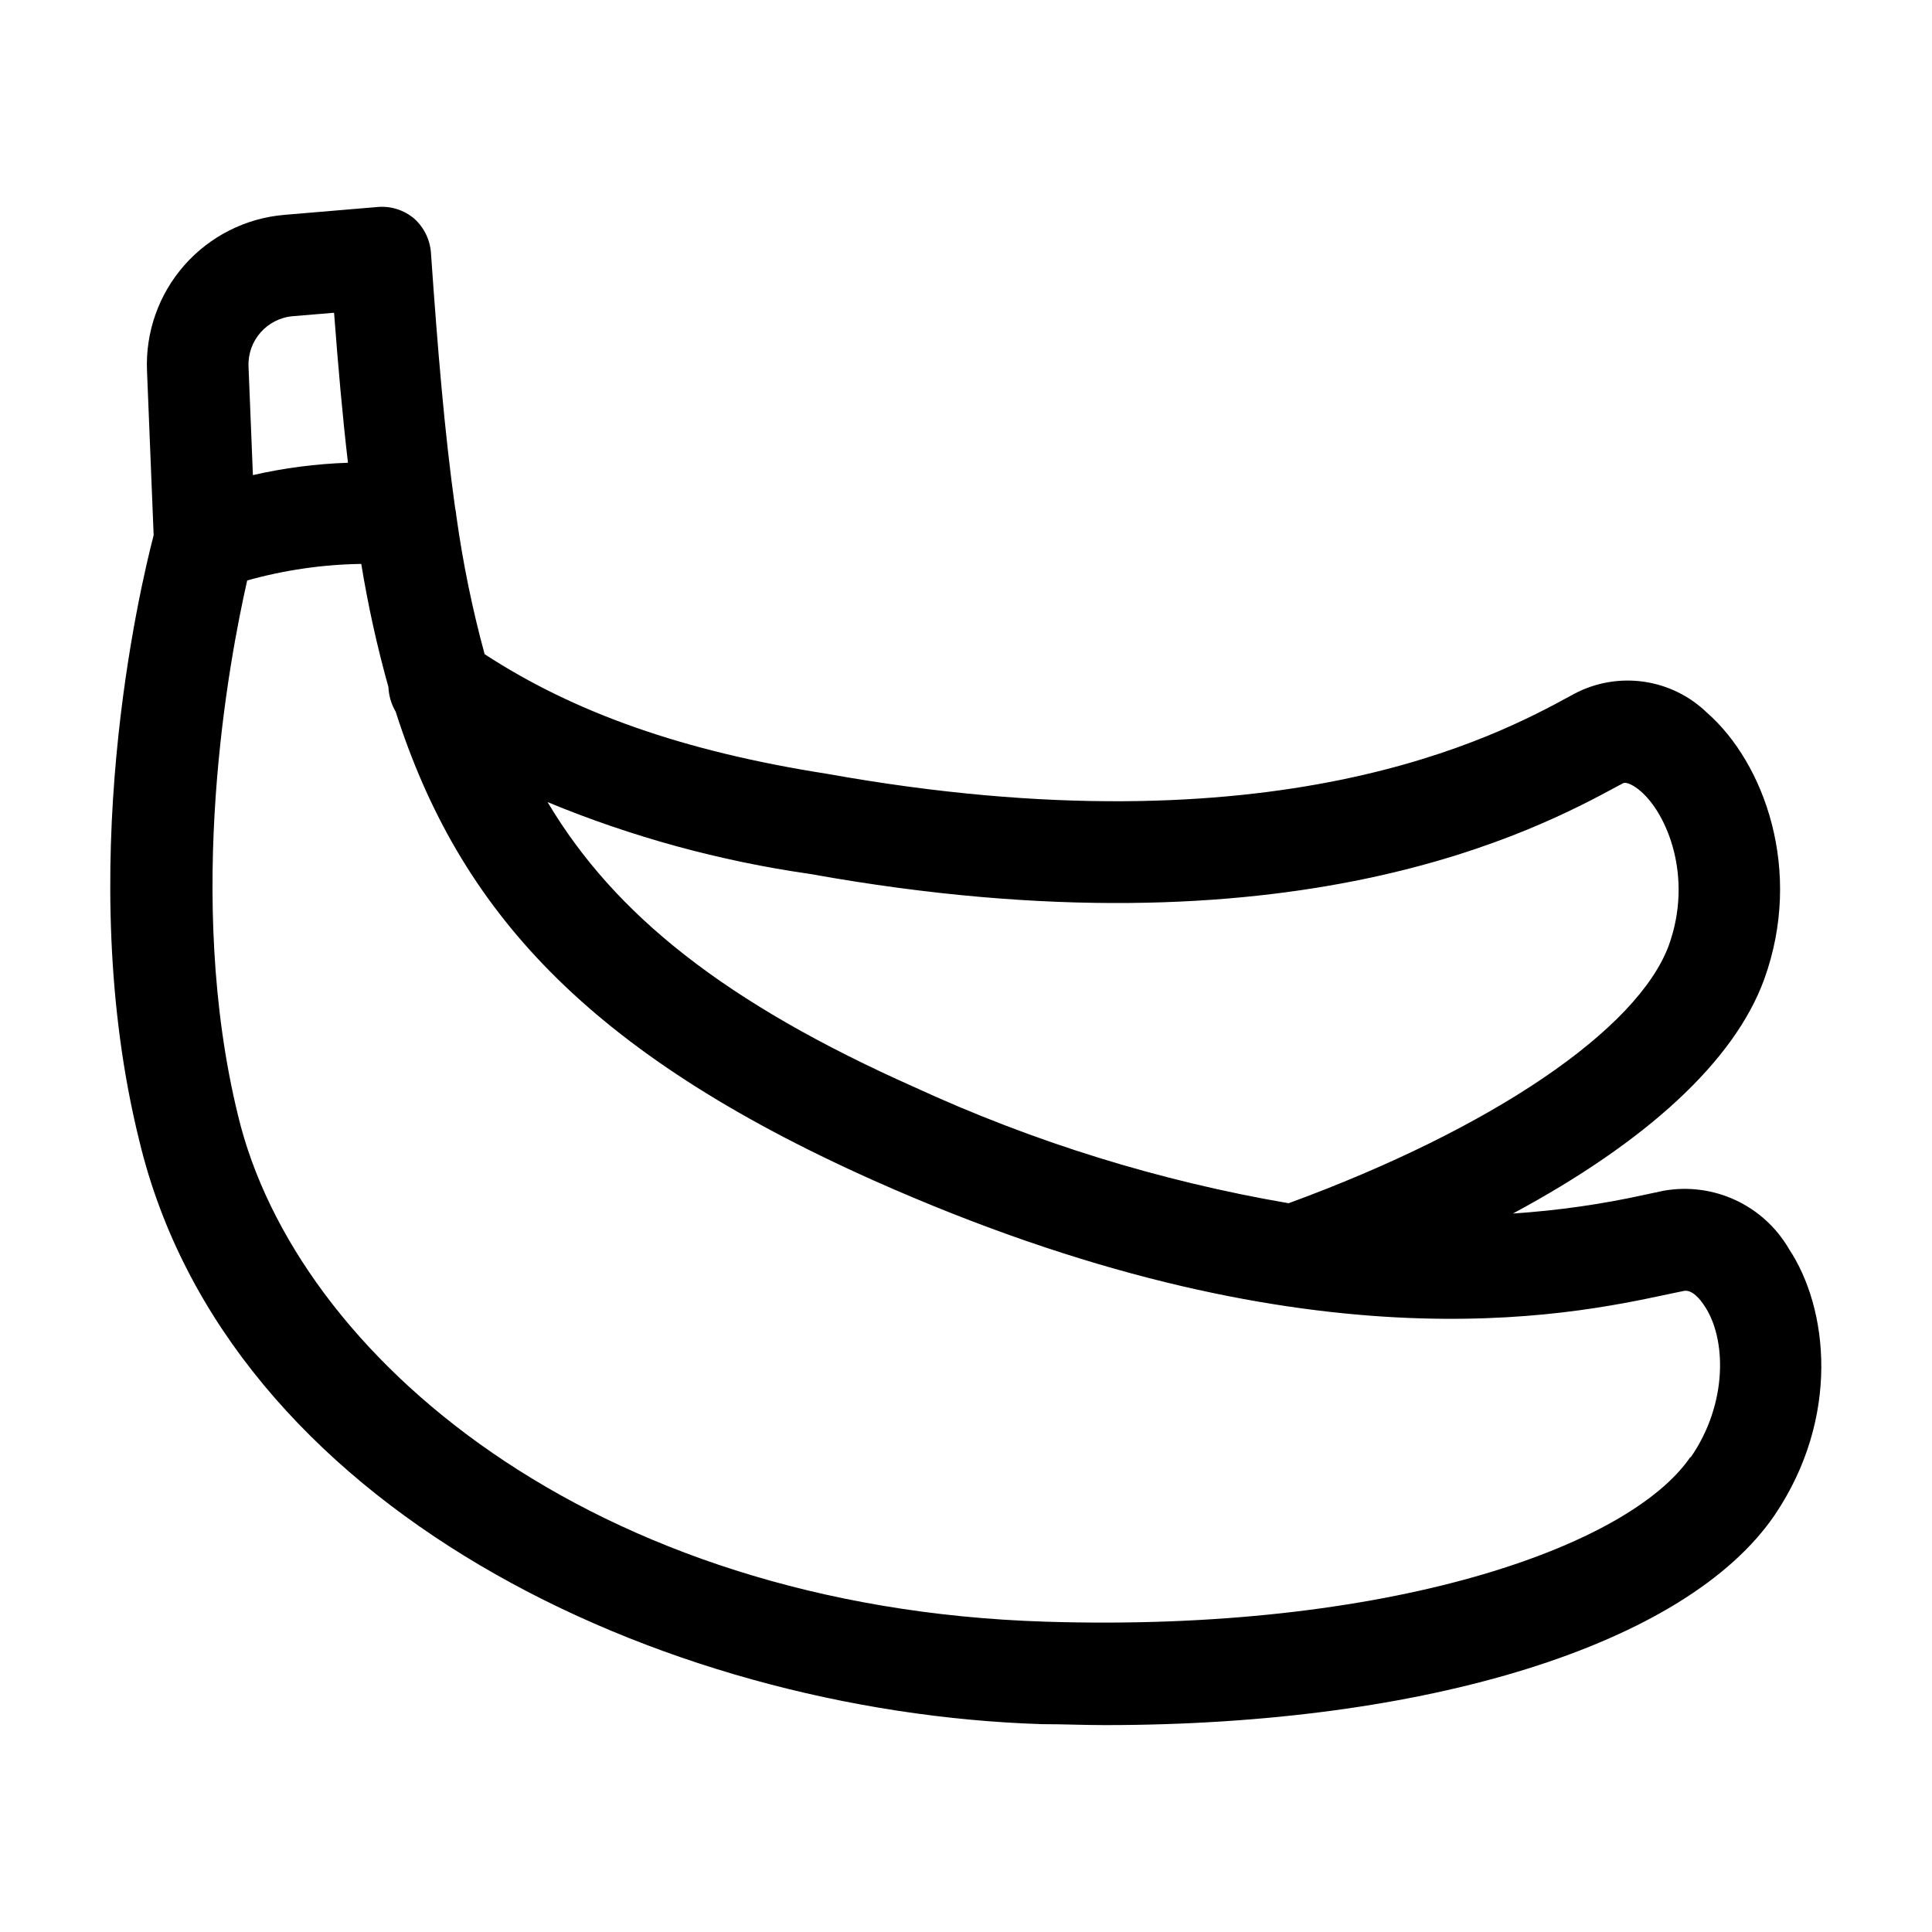
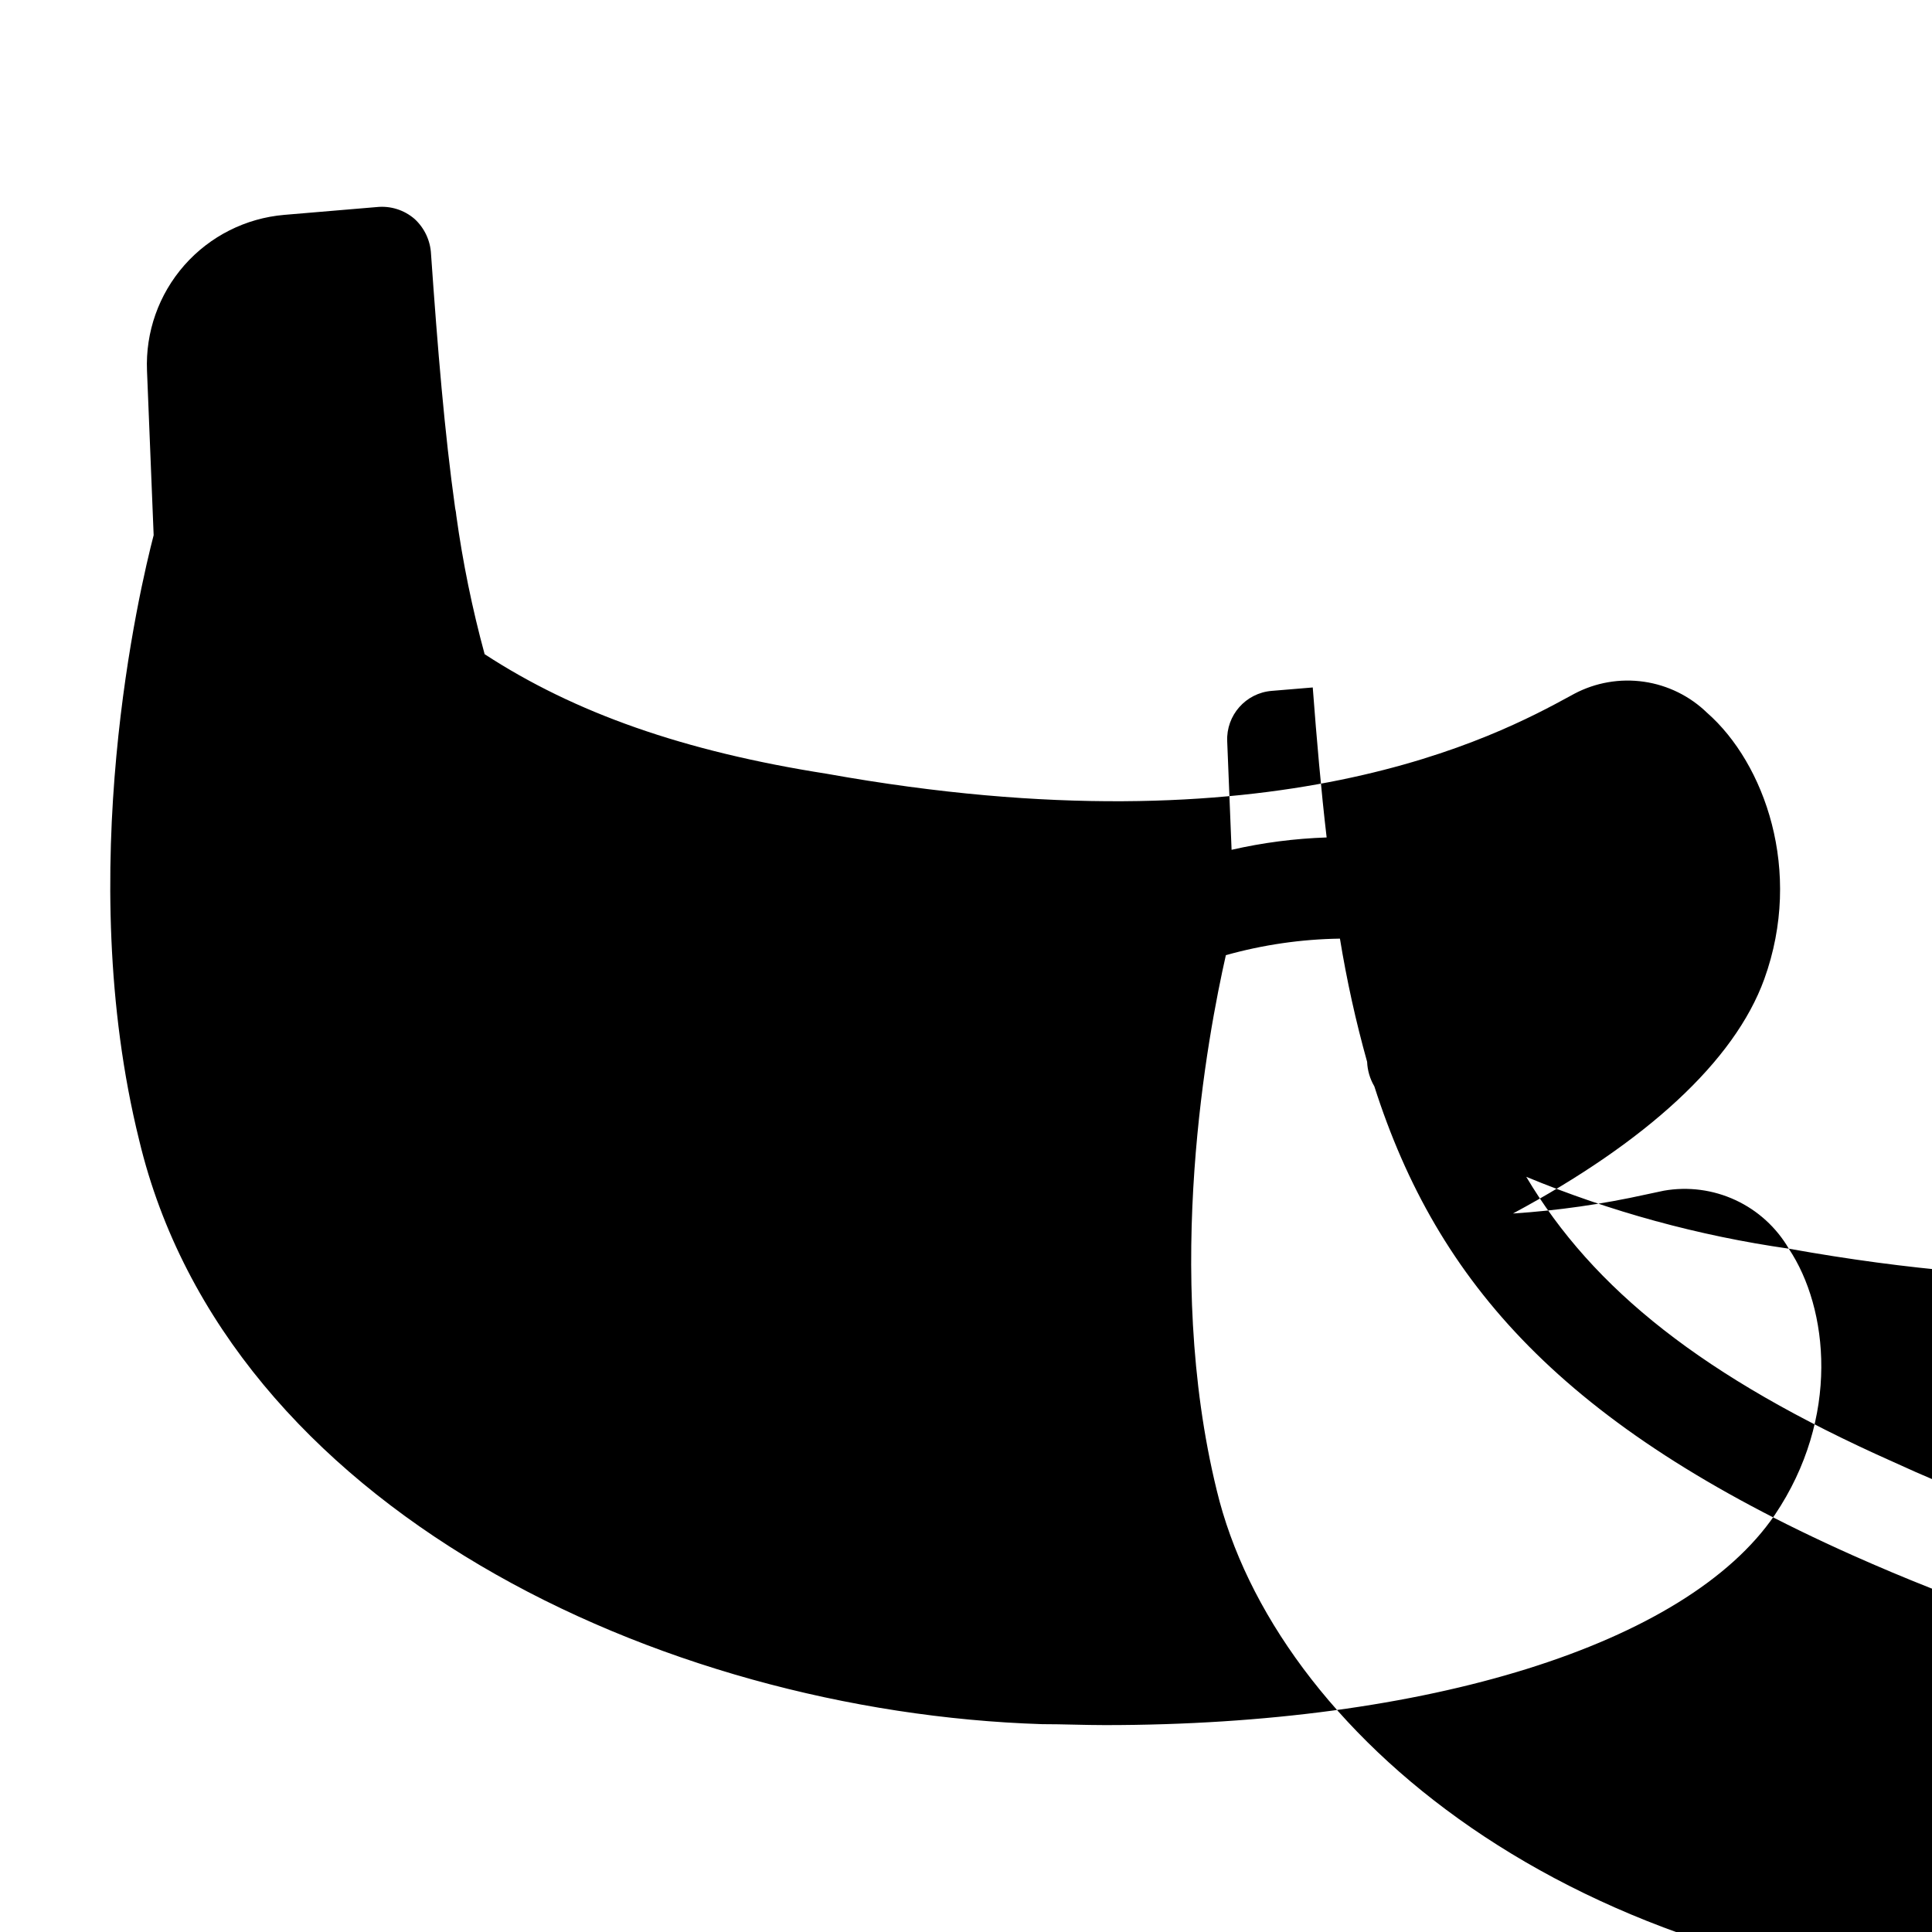
<svg xmlns="http://www.w3.org/2000/svg" fill="#000000" width="800px" height="800px" version="1.1" viewBox="144 144 512 512">
-   <path d="m618.05 474.91c-3.289-5.633-8.223-10.129-14.141-12.875-5.918-2.746-12.531-3.617-18.961-2.492l-4.734 1.008c-11.609 2.578-23.398 4.262-35.266 5.039 35.266-18.941 58.695-40.305 66.605-62.121 10.379-28.766 0-57.234-15.113-70.535l-0.004 0.004c-4.578-4.465-10.453-7.359-16.781-8.273-6.328-0.914-12.781 0.199-18.434 3.184l-1.109 0.605c-19.043 10.379-77.688 42.02-196.99 20.605-37.938-5.945-66.805-16.121-90.688-31.691v0.004c-3.289-12.07-5.793-24.34-7.508-36.73-0.047-0.645-0.148-1.285-0.301-1.914-2.82-20.152-4.637-42.219-6.398-67.41-0.172-3.539-1.727-6.867-4.332-9.27-2.769-2.414-6.422-3.562-10.078-3.172l-24.484 2.066c-10.219 0.871-19.703 5.656-26.48 13.352-6.777 7.699-10.32 17.711-9.895 27.957l1.762 43.578c-3.574 13.758-21.512 88.977-3.828 160.37 23.277 97.336 137.95 151.5 239.26 154.72 5.594 0 11.184 0.25 16.676 0.25 85.344 0 154.02-21.262 177.49-55.672 17.43-25.844 14.258-54.812 3.727-70.582zm-259.36-99.301c128.27 23.074 193.06-11.941 214.37-23.477l1.059-0.555c0.957-0.504 3.074 0.707 4.637 2.066 7.055 6.047 14.008 22.773 7.508 40.859-8.262 22.418-46.906 48.617-100.76 68.367h-0.004c-34.234-5.871-67.551-16.203-99.102-30.734-50.383-22.418-79.551-45.797-97.285-75.57 22.305 9.23 45.68 15.625 69.578 19.043zm-137.04-147.82 10.883-0.906c1.059 14.008 2.215 27.207 3.68 39.75-8.484 0.285-16.918 1.379-25.191 3.273l-1.16-28.766c-0.293-6.894 4.914-12.789 11.789-13.352zm370.35 302.29c-16.273 23.93-80.258 46.551-171.04 43.68-120.31-3.777-198.6-70.535-213.87-134.11-14.258-58.191-2.316-120.91 2.418-141.82 9.844-2.762 20.004-4.234 30.23-4.383 1.797 11.008 4.199 21.906 7.203 32.648 0.094 2.289 0.75 4.523 1.914 6.5 16.727 52.293 50.383 90.129 126.56 124.19 114.21 50.934 184.19 35.82 210.49 30.23l4.332-0.906c2.266-0.453 4.484 2.469 5.34 3.777 5.945 8.562 6.449 25.996-3.578 40.406z" />
+   <path d="m618.05 474.91c-3.289-5.633-8.223-10.129-14.141-12.875-5.918-2.746-12.531-3.617-18.961-2.492l-4.734 1.008c-11.609 2.578-23.398 4.262-35.266 5.039 35.266-18.941 58.695-40.305 66.605-62.121 10.379-28.766 0-57.234-15.113-70.535l-0.004 0.004c-4.578-4.465-10.453-7.359-16.781-8.273-6.328-0.914-12.781 0.199-18.434 3.184l-1.109 0.605c-19.043 10.379-77.688 42.02-196.99 20.605-37.938-5.945-66.805-16.121-90.688-31.691v0.004c-3.289-12.07-5.793-24.34-7.508-36.73-0.047-0.645-0.148-1.285-0.301-1.914-2.82-20.152-4.637-42.219-6.398-67.41-0.172-3.539-1.727-6.867-4.332-9.27-2.769-2.414-6.422-3.562-10.078-3.172l-24.484 2.066c-10.219 0.871-19.703 5.656-26.48 13.352-6.777 7.699-10.32 17.711-9.895 27.957l1.762 43.578c-3.574 13.758-21.512 88.977-3.828 160.37 23.277 97.336 137.95 151.5 239.26 154.72 5.594 0 11.184 0.25 16.676 0.25 85.344 0 154.02-21.262 177.49-55.672 17.43-25.844 14.258-54.812 3.727-70.582zc128.27 23.074 193.06-11.941 214.37-23.477l1.059-0.555c0.957-0.504 3.074 0.707 4.637 2.066 7.055 6.047 14.008 22.773 7.508 40.859-8.262 22.418-46.906 48.617-100.76 68.367h-0.004c-34.234-5.871-67.551-16.203-99.102-30.734-50.383-22.418-79.551-45.797-97.285-75.57 22.305 9.23 45.68 15.625 69.578 19.043zm-137.04-147.82 10.883-0.906c1.059 14.008 2.215 27.207 3.68 39.75-8.484 0.285-16.918 1.379-25.191 3.273l-1.16-28.766c-0.293-6.894 4.914-12.789 11.789-13.352zm370.35 302.29c-16.273 23.93-80.258 46.551-171.04 43.68-120.31-3.777-198.6-70.535-213.87-134.11-14.258-58.191-2.316-120.91 2.418-141.82 9.844-2.762 20.004-4.234 30.23-4.383 1.797 11.008 4.199 21.906 7.203 32.648 0.094 2.289 0.75 4.523 1.914 6.5 16.727 52.293 50.383 90.129 126.56 124.19 114.21 50.934 184.19 35.82 210.49 30.23l4.332-0.906c2.266-0.453 4.484 2.469 5.34 3.777 5.945 8.562 6.449 25.996-3.578 40.406z" />
</svg>